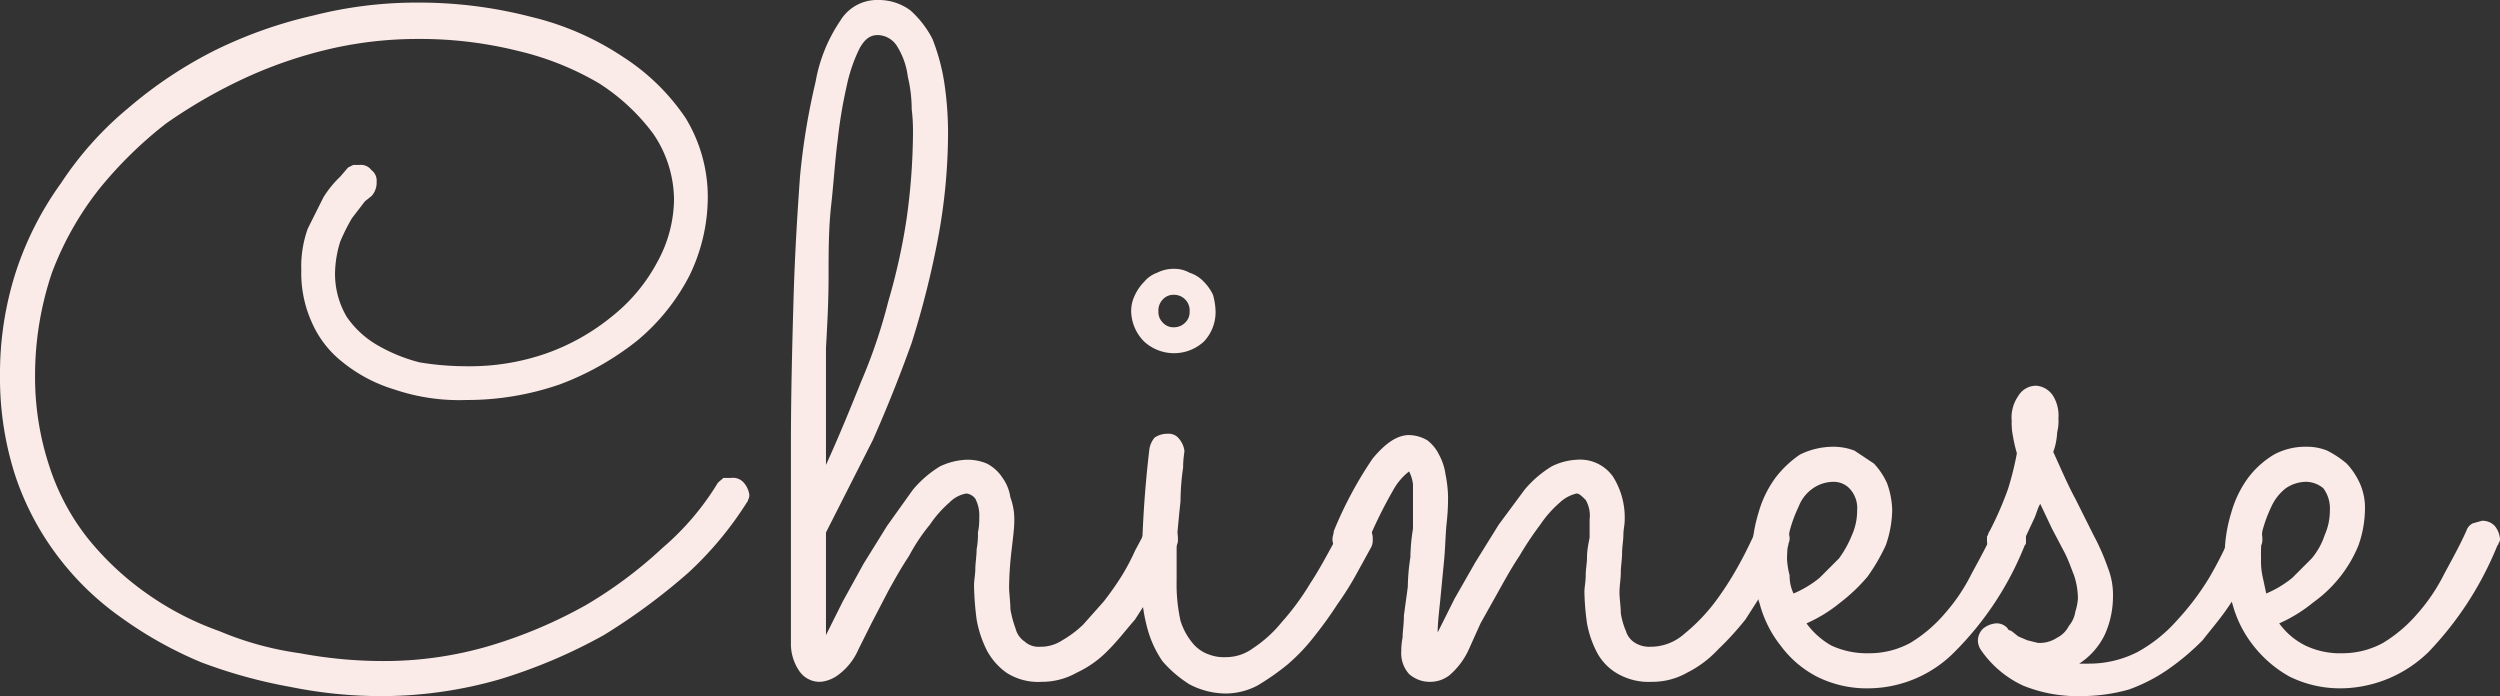
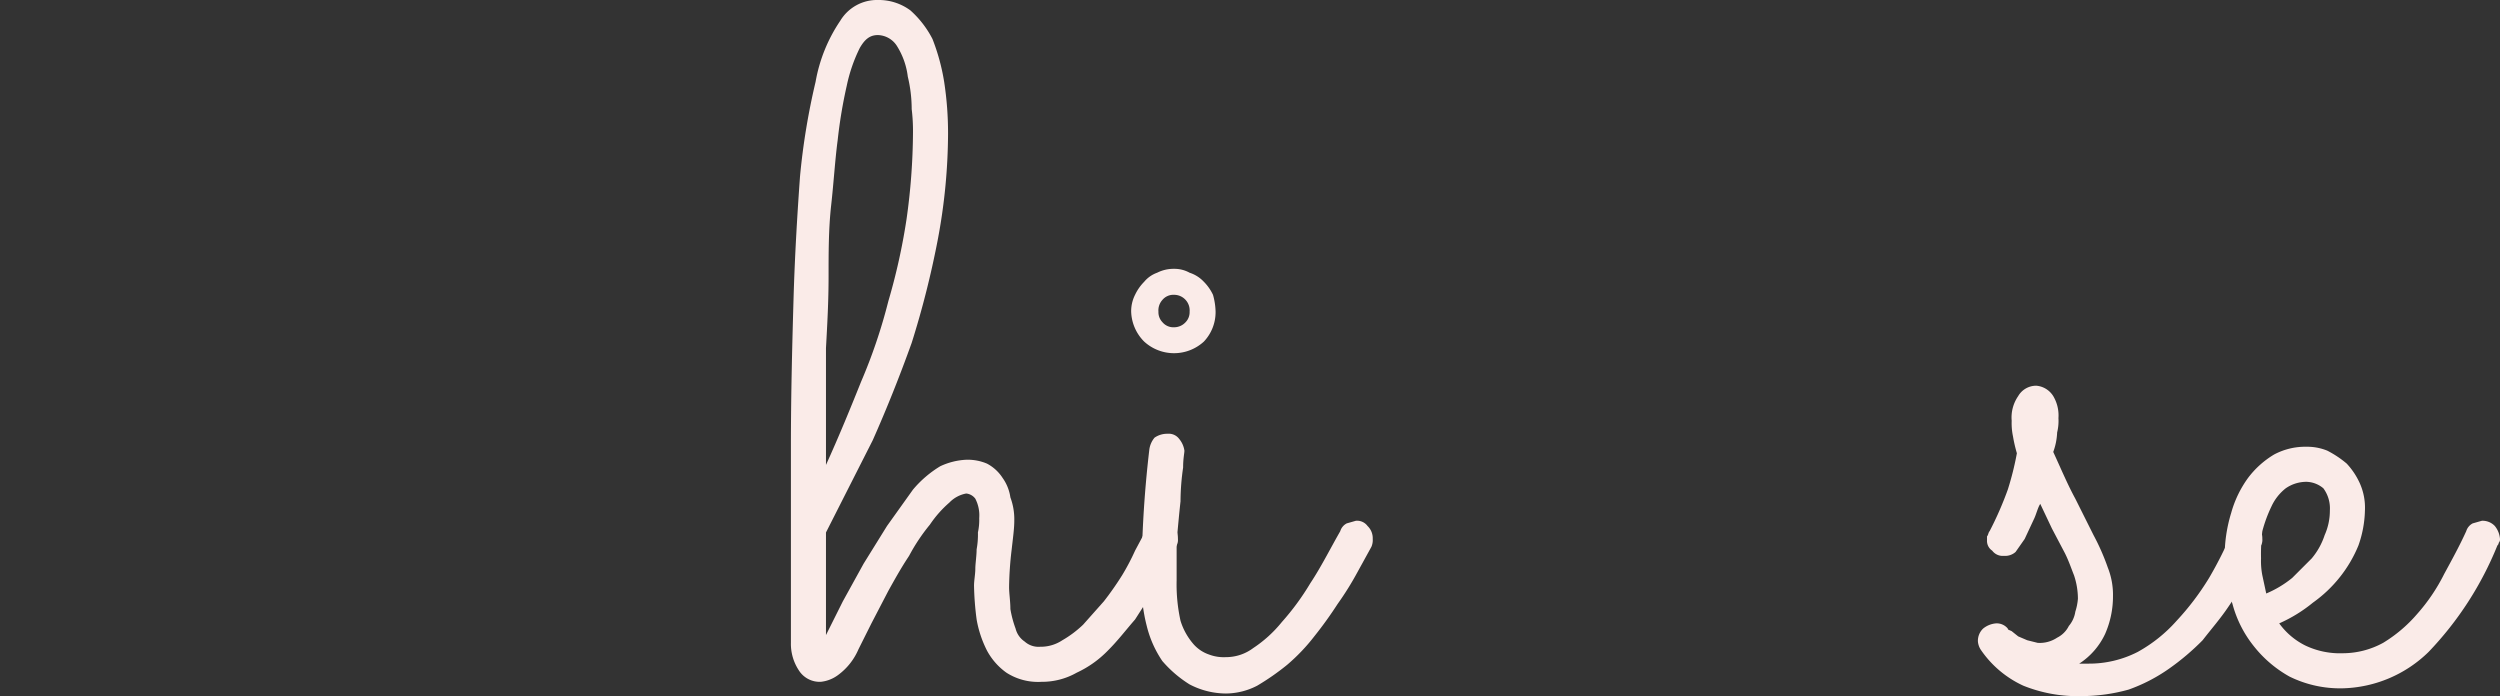
<svg xmlns="http://www.w3.org/2000/svg" width="192.5" height="53.6" viewBox="0 0 192.5 53.6">
  <rect x="0" y="0" width="192.5" height="53.6" fill="#333333" stroke="none" />
  <defs>
    <style>.cls-1{fill:#faebe8;}</style>
  </defs>
  <title>ttl_chinese</title>
  <g id="レイヤー_2" data-name="レイヤー 2">
    <g id="ttl_chinese">
-       <path class="cls-1" d="M57.5,38.7A26.8,26.8,0,0,1,53,44.1a47.6,47.6,0,0,1-6.5,4.8,41,41,0,0,1-8,3.4,33,33,0,0,1-8.9,1.3,35.1,35.1,0,0,1-7.2-.7A39,39,0,0,1,15.5,51a30.5,30.5,0,0,1-6.1-3.4,21.9,21.9,0,0,1-4.9-4.7,21.6,21.6,0,0,1-3.3-6.2A24.5,24.5,0,0,1,0,28.9,25.6,25.6,0,0,1,1.2,21a24.9,24.9,0,0,1,3.5-6.9A26.1,26.1,0,0,1,9.9,8.3a33,33,0,0,1,6.6-4.4,34.4,34.4,0,0,1,7.6-2.7,32.3,32.3,0,0,1,8.2-1,34.3,34.3,0,0,1,8.6,1.1A21.9,21.9,0,0,1,48,4.4a16.6,16.6,0,0,1,4.8,4.7,11.7,11.7,0,0,1,1.7,6.1,13.9,13.9,0,0,1-1.4,6,16.1,16.1,0,0,1-4,5,21.8,21.8,0,0,1-6,3.4,21.8,21.8,0,0,1-7.2,1.2,15.5,15.5,0,0,1-5.5-.8,11.7,11.7,0,0,1-4-2.1A7.9,7.9,0,0,1,24,24.8a9.2,9.2,0,0,1-.8-4,8.6,8.6,0,0,1,.5-3.2l1.2-2.4a8,8,0,0,1,1.3-1.6l.6-.7.4-.2h.5a1,1,0,0,1,.9.4,1,1,0,0,1,.4.9,1.5,1.5,0,0,1-.4,1.1l-.5.4-1,1.3a15,15,0,0,0-.9,1.8,8.5,8.5,0,0,0-.4,2.3,6.5,6.5,0,0,0,.9,3.5,7.3,7.3,0,0,0,2.4,2.2,12.7,12.7,0,0,0,3.2,1.3,21.9,21.9,0,0,0,3.6.3,17.9,17.9,0,0,0,6.2-1,16.9,16.9,0,0,0,5.1-2.9,13.3,13.3,0,0,0,3.4-4.1,10.2,10.2,0,0,0,1.3-4.8,9.1,9.1,0,0,0-1.6-5.1,15.7,15.7,0,0,0-4.2-3.9,22.4,22.4,0,0,0-6.3-2.5,31,31,0,0,0-7.6-.9,30,30,0,0,0-6.5.7,34.1,34.1,0,0,0-6.6,2.2,39.4,39.4,0,0,0-6.3,3.6,31.4,31.4,0,0,0-5.2,5.1A24.1,24.1,0,0,0,4,21a24.7,24.7,0,0,0-1.3,7.9,21.9,21.9,0,0,0,1.1,7,17.7,17.7,0,0,0,3,5.6,22.4,22.4,0,0,0,4.5,4.2,22.9,22.9,0,0,0,5.6,2.9,24.6,24.6,0,0,0,6.2,1.7,34.7,34.7,0,0,0,6.4.6,28.7,28.7,0,0,0,8.3-1.2,36.4,36.4,0,0,0,7.3-3.1A33.6,33.6,0,0,0,51,42.2a20.7,20.7,0,0,0,4.2-4.9c.1-.2.3-.3.5-.5h.6a1.1,1.1,0,0,1,1,.4,1.8,1.8,0,0,1,.4.9.8.8,0,0,1-.1.4A.4.4,0,0,1,57.5,38.7Z" />
      <path class="cls-1" d="M63.6,48.9l1.3-2.6,1.6-2.9,1.8-2.9,2-2.8a8.4,8.4,0,0,1,2.1-1.8,5.3,5.3,0,0,1,2-.5,3.8,3.8,0,0,1,1.6.3,3.2,3.2,0,0,1,1.2,1.1,3.4,3.4,0,0,1,.6,1.5,4.8,4.8,0,0,1,.3,1.8c0,.6-.1,1.3-.2,2.2a26.4,26.4,0,0,0-.2,2.9c0,.5.1,1.1.1,1.7a8.3,8.3,0,0,0,.4,1.5,1.7,1.7,0,0,0,.7,1,1.6,1.6,0,0,0,1.2.4,3,3,0,0,0,1.7-.5,8.3,8.3,0,0,0,1.6-1.2L85,46.3a24.3,24.3,0,0,0,1.4-2,17.4,17.4,0,0,0,1-1.9l.8-1.5a1.2,1.2,0,0,1,1.2-.8,1.2,1.2,0,0,1,1,.4,1.7,1.7,0,0,1,.3,1,.9.9,0,0,1-.1.5c-.1.2-.2.6-.5,1.2l-1.1,2-1.6,2.5c-.7.8-1.3,1.6-2.1,2.4a8.1,8.1,0,0,1-2.4,1.7,5.4,5.4,0,0,1-2.7.7,4.5,4.5,0,0,1-2.7-.7A5,5,0,0,1,76,50.1a8.5,8.5,0,0,1-.8-2.4,22.8,22.8,0,0,1-.2-2.6c0-.4.1-.9.1-1.3s.1-1,.1-1.5a6.2,6.2,0,0,0,.1-1.3,4.5,4.5,0,0,0,.1-1.1,2.8,2.8,0,0,0-.3-1.5,1,1,0,0,0-.7-.4,2.4,2.4,0,0,0-1.3.7,8.6,8.6,0,0,0-1.5,1.7A14.3,14.3,0,0,0,70,42.8c-.6.9-1.1,1.8-1.6,2.7L67.1,48l-1,2a4.8,4.8,0,0,1-1.6,2,2.7,2.7,0,0,1-1.3.5,1.9,1.9,0,0,1-1.7-.9,3.7,3.7,0,0,1-.6-2.1V34.4c0-4,.1-7.8.2-11.3s.3-6.7.5-9.5a52.8,52.8,0,0,1,1.2-7.3,12.1,12.1,0,0,1,1.9-4.7A3.3,3.3,0,0,1,67.6,0a4.1,4.1,0,0,1,2.5.8A7.6,7.6,0,0,1,71.8,3a15.9,15.9,0,0,1,.9,3.3,26,26,0,0,1,.3,4,44.7,44.7,0,0,1-.8,8.2,70.3,70.3,0,0,1-2,7.9q-1.4,3.9-3,7.5L63.6,41v7.9Zm0-13.1c1-2.2,1.9-4.4,2.7-6.4a41.2,41.2,0,0,0,2.1-6.2,47.5,47.5,0,0,0,1.4-6.3,49.1,49.1,0,0,0,.5-6.7,13.6,13.6,0,0,0-.1-1.8,10.7,10.7,0,0,0-.3-2.5,5.7,5.7,0,0,0-.8-2.3,1.8,1.8,0,0,0-1.5-.9c-.6,0-1,.3-1.4,1a12.1,12.1,0,0,0-1,2.9,36.6,36.6,0,0,0-.7,4.2c-.2,1.5-.3,3.2-.5,5s-.2,3.6-.2,5.5-.1,3.7-.2,5.5v9Z" />
      <path class="cls-1" d="M93.6,24a3.3,3.3,0,0,1-.9,2.3,3.4,3.4,0,0,1-4.6,0,3.4,3.4,0,0,1-1-2.3,2.8,2.8,0,0,1,.3-1.3,3.6,3.6,0,0,1,.7-1,2.3,2.3,0,0,1,1-.7,2.8,2.8,0,0,1,1.3-.3,2.4,2.4,0,0,1,1.2.3,2.6,2.6,0,0,1,1.1.7,3.6,3.6,0,0,1,.7,1A5.1,5.1,0,0,1,93.6,24ZM87.9,44.8a87.2,87.2,0,0,1,.6-10.2,1.8,1.8,0,0,1,.4-.9,1.7,1.7,0,0,1,1-.3,1,1,0,0,1,.9.4,1.8,1.8,0,0,1,.4.9c0,.2-.1.6-.1,1.3a18.4,18.4,0,0,0-.2,2.6c-.1.9-.2,2-.3,3.1v3a13,13,0,0,0,.3,3.1,5,5,0,0,0,1,1.8,2.8,2.8,0,0,0,1.2.8,3.2,3.2,0,0,0,1.3.2,3.5,3.5,0,0,0,2.1-.7,9.7,9.7,0,0,0,2.2-2,19.5,19.5,0,0,0,2.2-3c.8-1.2,1.5-2.6,2.3-4a1,1,0,0,1,.5-.6l.7-.2a1,1,0,0,1,.9.4,1.3,1.3,0,0,1,.4,1,1.3,1.3,0,0,1-.1.6l-1.1,2a22.9,22.9,0,0,1-1.5,2.4,30.4,30.4,0,0,1-1.8,2.5,14.5,14.5,0,0,1-2.1,2.2,18.8,18.8,0,0,1-2.3,1.6,5.3,5.3,0,0,1-2.4.6,6.1,6.1,0,0,1-2.8-.7,9.1,9.1,0,0,1-2.1-1.8,8.3,8.3,0,0,1-1.2-2.7A12.7,12.7,0,0,1,87.9,44.8ZM91.6,24a1.2,1.2,0,0,0-1.2-1.3,1.1,1.1,0,0,0-.9.4,1.2,1.2,0,0,0-.3.9,1.1,1.1,0,0,0,.3.8,1.1,1.1,0,0,0,.9.4,1.2,1.2,0,0,0,.9-.4A1.1,1.1,0,0,0,91.6,24Z" />
-       <path class="cls-1" d="M110.7,48.7l1.3-2.6,1.6-2.8,1.8-2.9,2-2.7a8.4,8.4,0,0,1,2.1-1.8,4.9,4.9,0,0,1,1.9-.5,3.1,3.1,0,0,1,2.8,1.3,5.9,5.9,0,0,1,.9,3.4c0,.3-.1.7-.1,1.1s-.1.9-.1,1.4-.1,1-.1,1.5-.1,1-.1,1.5.1,1.1.1,1.6a5.7,5.7,0,0,0,.4,1.4,1.6,1.6,0,0,0,.7.9,2.1,2.1,0,0,0,1.2.3,3.9,3.9,0,0,0,2.6-1,14.2,14.2,0,0,0,2.4-2.5,24.9,24.9,0,0,0,1.9-3c.5-.9.9-1.8,1.2-2.4l.5-.6.7-.2a1.2,1.2,0,0,1,1,.5,1.1,1.1,0,0,1,.4.9c0,.2-.1.3-.1.5l-.6,1.2-1.1,2-1.6,2.5a22.9,22.9,0,0,1-2.1,2.3,8.4,8.4,0,0,1-2.4,1.8,5.4,5.4,0,0,1-2.7.7,4.8,4.8,0,0,1-2.6-.6,4.1,4.1,0,0,1-1.6-1.6,7.8,7.8,0,0,1-.8-2.3,19.4,19.4,0,0,1-.2-2.4c0-.4.1-.8.1-1.3s.1-.9.1-1.4.1-1,.2-1.5V40a2.4,2.4,0,0,0-.3-1.5c-.3-.3-.5-.5-.7-.5a2.8,2.8,0,0,0-1.3.7,8.6,8.6,0,0,0-1.5,1.7,25,25,0,0,0-1.6,2.4c-.6.9-1.1,1.8-1.6,2.7L114,48l-.9,2a5.7,5.7,0,0,1-1.5,2,2.4,2.4,0,0,1-1.4.5,2.4,2.4,0,0,1-1.7-.6,2.4,2.4,0,0,1-.6-1.8,4.6,4.6,0,0,1,.1-1c0-.5.1-1,.1-1.7l.3-2.2a16.4,16.4,0,0,1,.2-2.3,15,15,0,0,1,.2-2.2V37.3a2.9,2.9,0,0,0-.3-1,4.6,4.6,0,0,0-1.2,1.4,34.6,34.6,0,0,0-2.1,4.3,1,1,0,0,1-.5.6l-.8.2a1,1,0,0,1-.9-.4,1.2,1.2,0,0,1-.4-.9c0-.2.1-.4.1-.6a30.2,30.2,0,0,1,3-5.6c1-1.2,1.9-1.8,2.8-1.8a2.9,2.9,0,0,1,1.4.4,3.1,3.1,0,0,1,.9,1.1,4.4,4.4,0,0,1,.5,1.5,9.9,9.9,0,0,1,.2,1.7,17.2,17.2,0,0,1-.1,2c-.1.9-.1,1.8-.2,2.9l-.3,3.1C110.8,47.2,110.7,48,110.7,48.7Z" />
-       <path class="cls-1" d="M139.1,48a6.1,6.1,0,0,0,1.9,1.7,6.5,6.5,0,0,0,2.9.6,6.6,6.6,0,0,0,3.2-.8,10.9,10.9,0,0,0,2.6-2.2,14.1,14.1,0,0,0,2.1-3.1c.6-1.1,1.2-2.2,1.7-3.3a1,1,0,0,1,.5-.6l.7-.2a1.3,1.3,0,0,1,1,.4,1.7,1.7,0,0,1,.3,1v.3a.3.3,0,0,1-.1.2,24.3,24.3,0,0,1-5.4,8.2A9.4,9.4,0,0,1,144,53a8.6,8.6,0,0,1-4.1-.9,8.1,8.1,0,0,1-2.8-2.4,8.8,8.8,0,0,1-1.6-3.2,11.4,11.4,0,0,1-.1-7,8.4,8.4,0,0,1,1.3-2.7,8.1,8.1,0,0,1,1.9-1.8,5.8,5.8,0,0,1,2.6-.6,4.5,4.5,0,0,1,1.6.3l1.5,1a5.6,5.6,0,0,1,1,1.5,6.5,6.5,0,0,1,.4,2.1,8.6,8.6,0,0,1-.5,2.7,14.9,14.9,0,0,1-1.4,2.4,13.4,13.4,0,0,1-2.1,2A11.3,11.3,0,0,1,139.1,48Zm-1-2.3a8.2,8.2,0,0,0,2-1.2l1.5-1.5a8.1,8.1,0,0,0,1-1.8,4.6,4.6,0,0,0,.4-1.9,2.2,2.2,0,0,0-.6-1.7,1.7,1.7,0,0,0-1.2-.5,2.8,2.8,0,0,0-1.6.5,3,3,0,0,0-1.1,1.4,10.7,10.7,0,0,0-.7,1.9,14.9,14.9,0,0,0-.2,2.1,5.9,5.9,0,0,0,.2,1.3A3.2,3.2,0,0,0,138.1,45.7Z" />
      <path class="cls-1" d="M157.1,38.8c-.2.3-.3.8-.5,1.2l-.7,1.5-.7,1a1.2,1.2,0,0,1-.9.3,1,1,0,0,1-.9-.4.9.9,0,0,1-.4-.8v-.3c.1-.1.1-.3.2-.4a26.1,26.1,0,0,0,1.4-3.2,22.9,22.9,0,0,0,.7-2.8,11.1,11.1,0,0,1-.3-1.3,4.9,4.9,0,0,1-.1-1.2,2.9,2.9,0,0,1,.5-1.9,1.6,1.6,0,0,1,1.4-.8,1.7,1.7,0,0,1,1.3.8,2.9,2.9,0,0,1,.4,1.7,3.7,3.7,0,0,1-.1,1.1,4.9,4.9,0,0,1-.3,1.5c.6,1.3,1.1,2.5,1.7,3.6l1.4,2.8a17.4,17.4,0,0,1,1.1,2.5,5.7,5.7,0,0,1,.4,2.2,7.2,7.2,0,0,1-.6,2.9,5.5,5.5,0,0,1-2,2.3h.7a8.2,8.2,0,0,0,3.8-.9,11.3,11.3,0,0,0,3-2.4,20.4,20.4,0,0,0,2.5-3.3,30.2,30.2,0,0,0,1.8-3.6c.3-.5.6-.8,1-.8a1.3,1.3,0,0,1,1,.4,1.7,1.7,0,0,1,.3,1,.9.9,0,0,1-.1.5l-1,2.2a23.6,23.6,0,0,1-1.5,2.5c-.6.9-1.3,1.7-2,2.6a18.8,18.8,0,0,1-2.6,2.2,12.9,12.9,0,0,1-3.1,1.6,13.6,13.6,0,0,1-3.6.5,11.2,11.2,0,0,1-4.5-.8,8,8,0,0,1-3.3-2.8,1.4,1.4,0,0,1-.2-.6,1.3,1.3,0,0,1,.4-1,1.8,1.8,0,0,1,1-.4,1.1,1.1,0,0,1,.9.4c0,.1.1.1.3.2l.5.4.7.3.8.2a2.4,2.4,0,0,0,1.5-.4,2,2,0,0,0,.9-.9,2.2,2.2,0,0,0,.5-1.1,4.4,4.4,0,0,0,.2-1,5.7,5.7,0,0,0-.3-1.8c-.2-.5-.4-1.1-.7-1.7l-1-1.9Z" />
      <path class="cls-1" d="M175.5,48a5.5,5.5,0,0,0,2,1.7,6.2,6.2,0,0,0,2.9.6,6.5,6.5,0,0,0,3.1-.8,10.9,10.9,0,0,0,2.6-2.2,14.1,14.1,0,0,0,2.1-3.1c.6-1.1,1.2-2.2,1.7-3.3a1,1,0,0,1,.5-.6l.7-.2a1.3,1.3,0,0,1,1,.4,1.8,1.8,0,0,1,.4,1,.4.4,0,0,1-.1.3.3.3,0,0,1-.1.2,25.8,25.8,0,0,1-5.3,8.2,9.8,9.8,0,0,1-6.6,2.8,8.8,8.8,0,0,1-4.1-.9,9.2,9.2,0,0,1-2.8-2.4,8.8,8.8,0,0,1-1.6-3.2,11.4,11.4,0,0,1-.1-7,8.4,8.4,0,0,1,1.3-2.7,7,7,0,0,1,2-1.8,5.1,5.1,0,0,1,2.5-.6,4.1,4.1,0,0,1,1.6.3,7.8,7.8,0,0,1,1.5,1,5.6,5.6,0,0,1,1,1.5,4.6,4.6,0,0,1,.4,2.1,8.6,8.6,0,0,1-.5,2.7,10,10,0,0,1-1.4,2.4,10.1,10.1,0,0,1-2.1,2A11.3,11.3,0,0,1,175.5,48Zm-1-2.3a8.2,8.2,0,0,0,2-1.2L178,43a5.4,5.4,0,0,0,1-1.8,4.6,4.6,0,0,0,.4-1.9,2.6,2.6,0,0,0-.5-1.7,2.1,2.1,0,0,0-1.3-.5,2.8,2.8,0,0,0-1.6.5,3.8,3.8,0,0,0-1.1,1.4,10.7,10.7,0,0,0-.7,1.9,14.8,14.8,0,0,0-.1,2.1,5.7,5.7,0,0,0,.1,1.3Z" />
    </g>
  </g>
</svg>